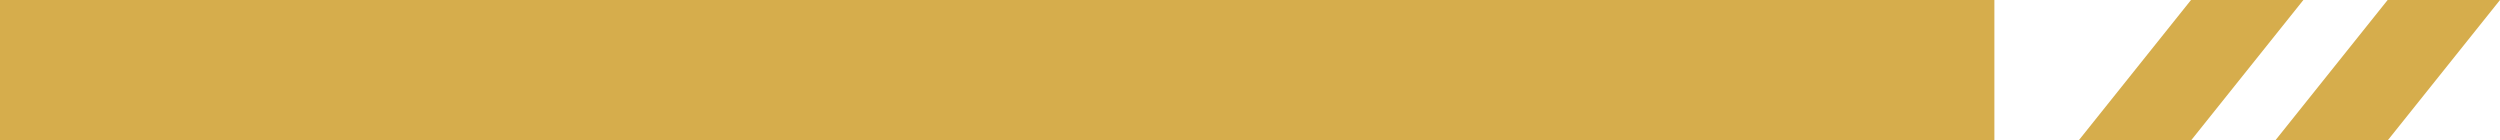
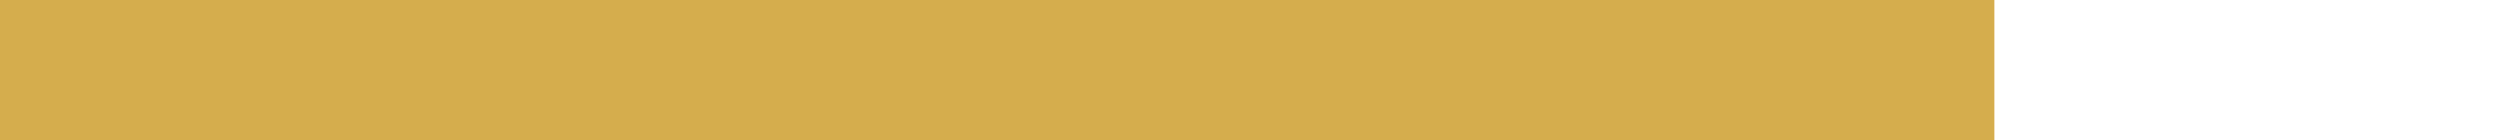
<svg xmlns="http://www.w3.org/2000/svg" width="89" height="5" viewBox="0 0 89 5" fill="none">
  <path fill-rule="evenodd" clip-rule="evenodd" d="M0 5H71V0H0V5Z" fill="#D6AD4C" />
-   <path fill-rule="evenodd" clip-rule="evenodd" d="M74 5H78L82 0H78L74 5Z" fill="#D6AD4C" />
-   <path fill-rule="evenodd" clip-rule="evenodd" d="M81 5H85L89 0H85L81 5Z" fill="#D6AD4C" />
</svg>